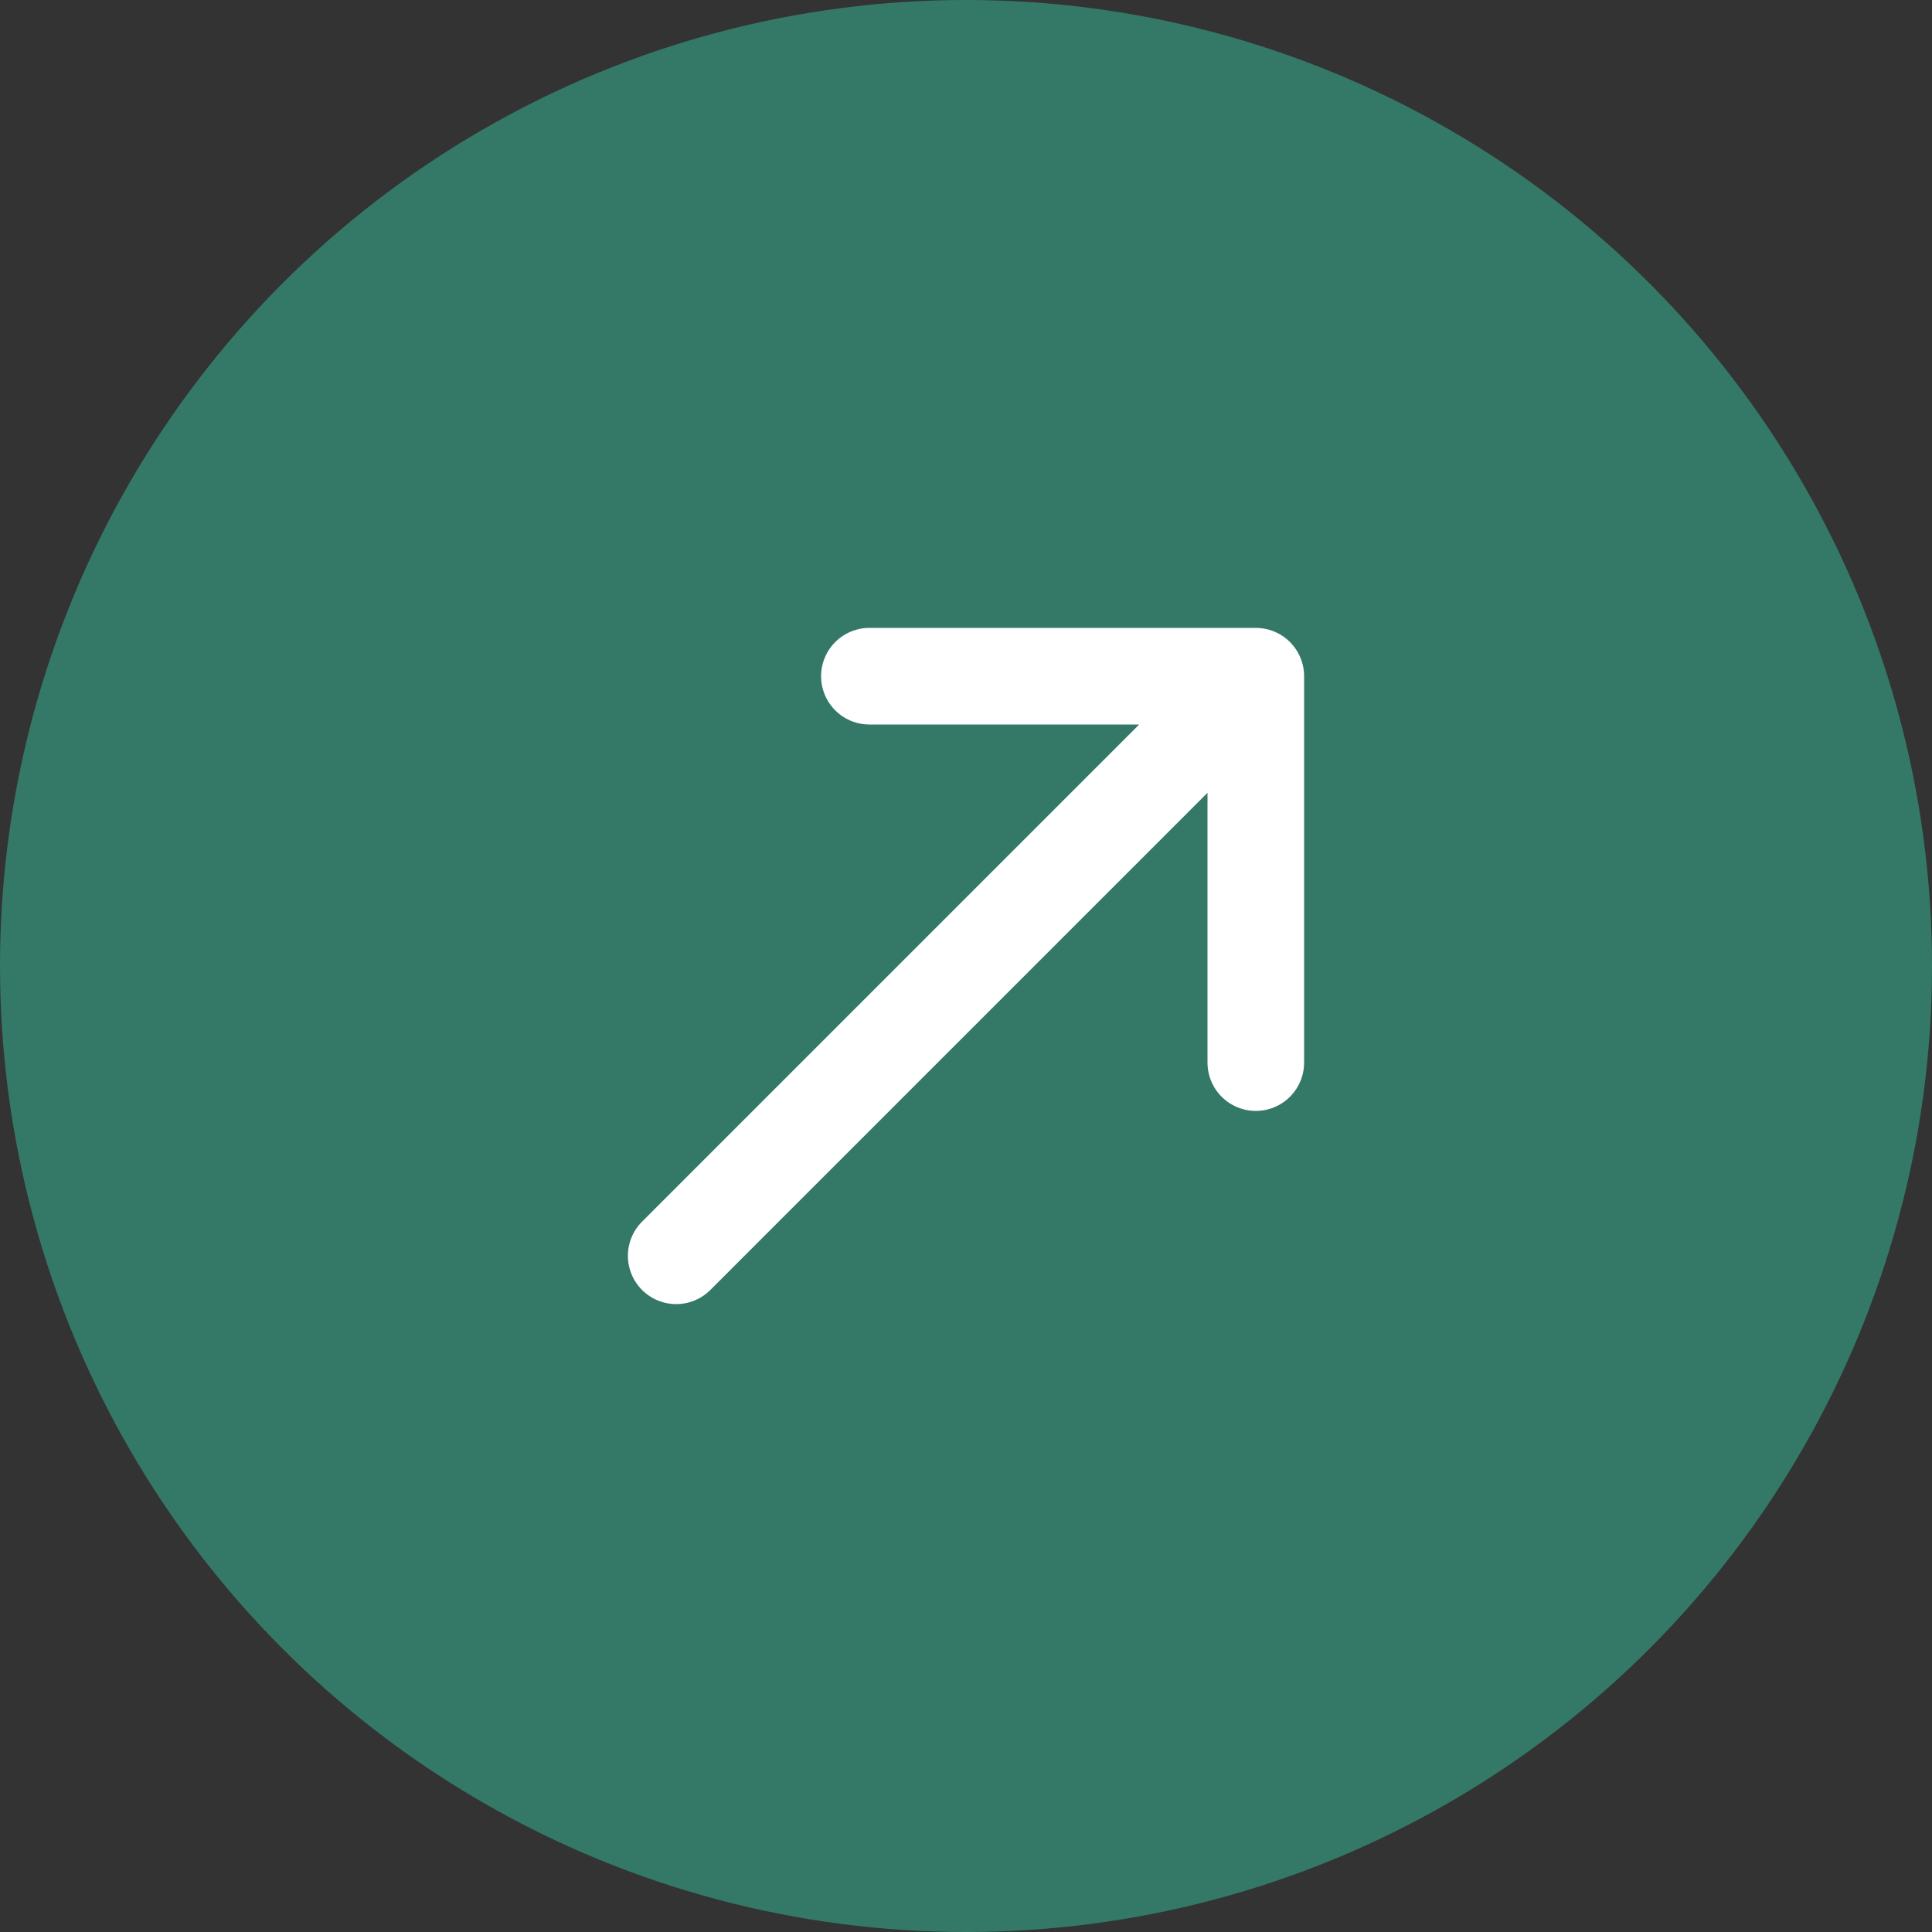
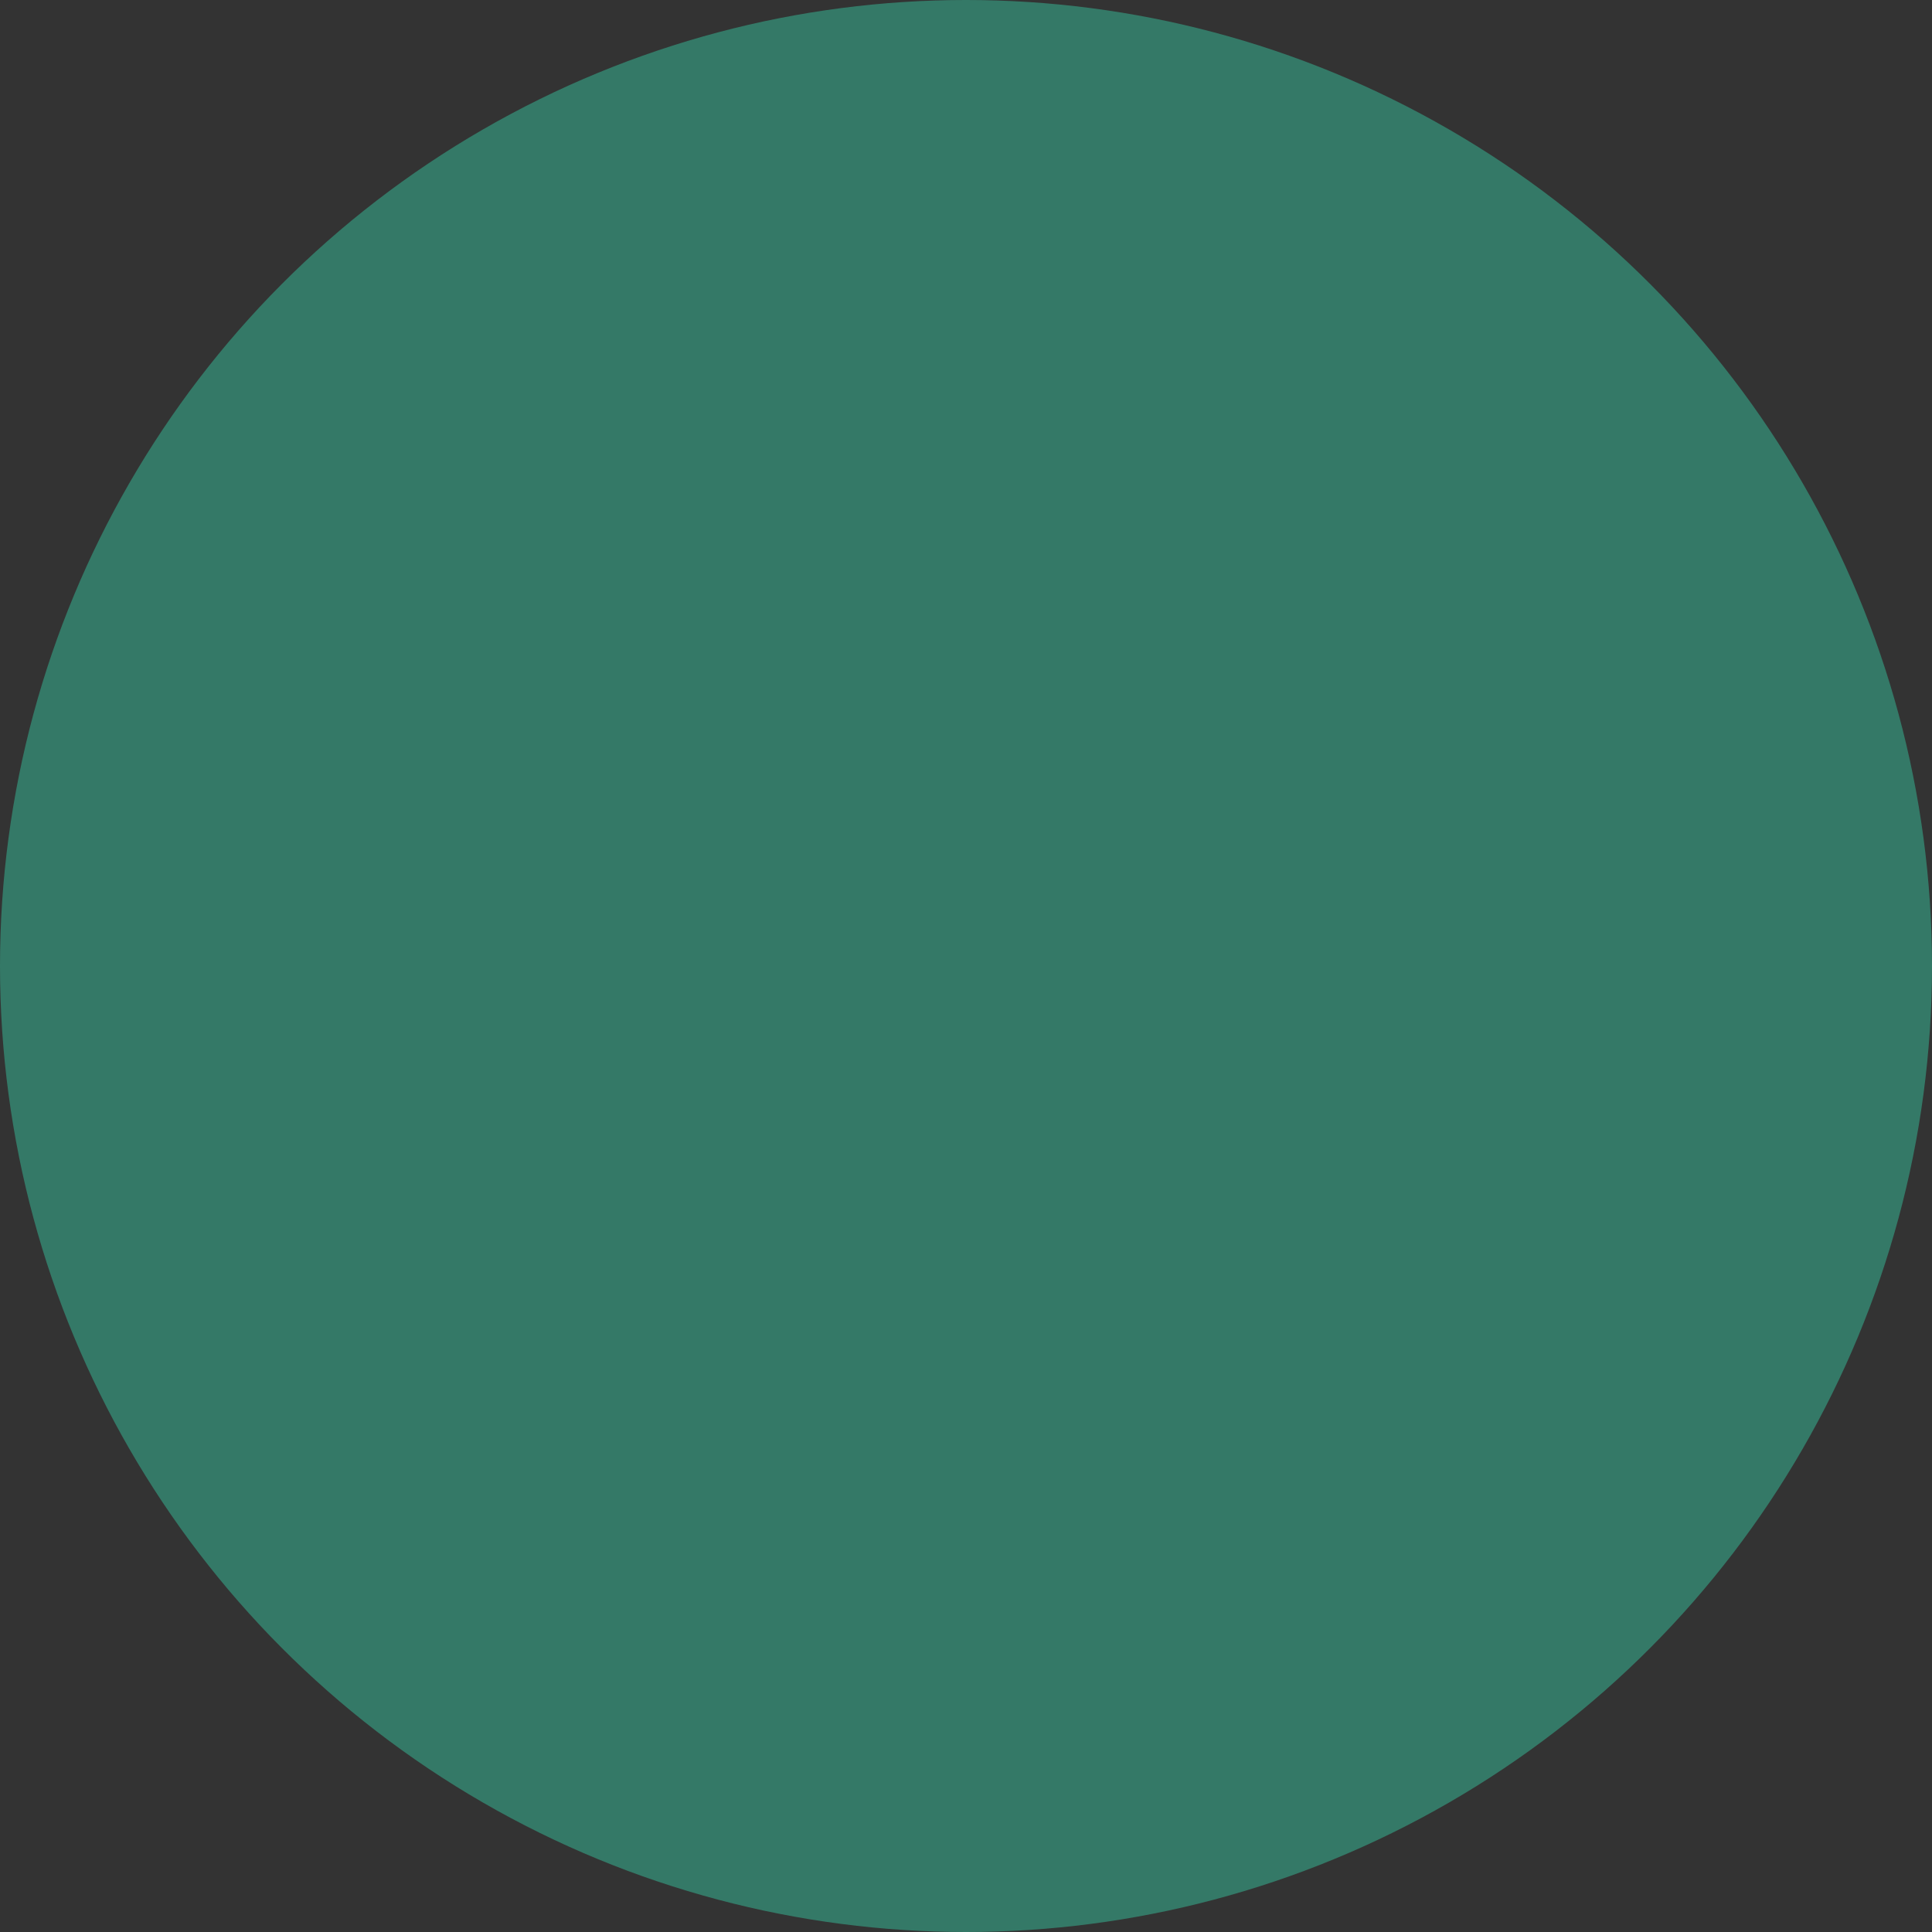
<svg xmlns="http://www.w3.org/2000/svg" width="40" height="40" viewBox="0 0 40 40" fill="none">
  <rect x="0" y="0" width="40" height="40" fill="#333333" stroke="none" />
  <circle cx="20" cy="20" r="20" fill="#347967" />
-   <path d="M14 26L26 14M26 14H18M26 14V22" stroke="white" stroke-width="2" stroke-linecap="round" stroke-linejoin="round" />
</svg>